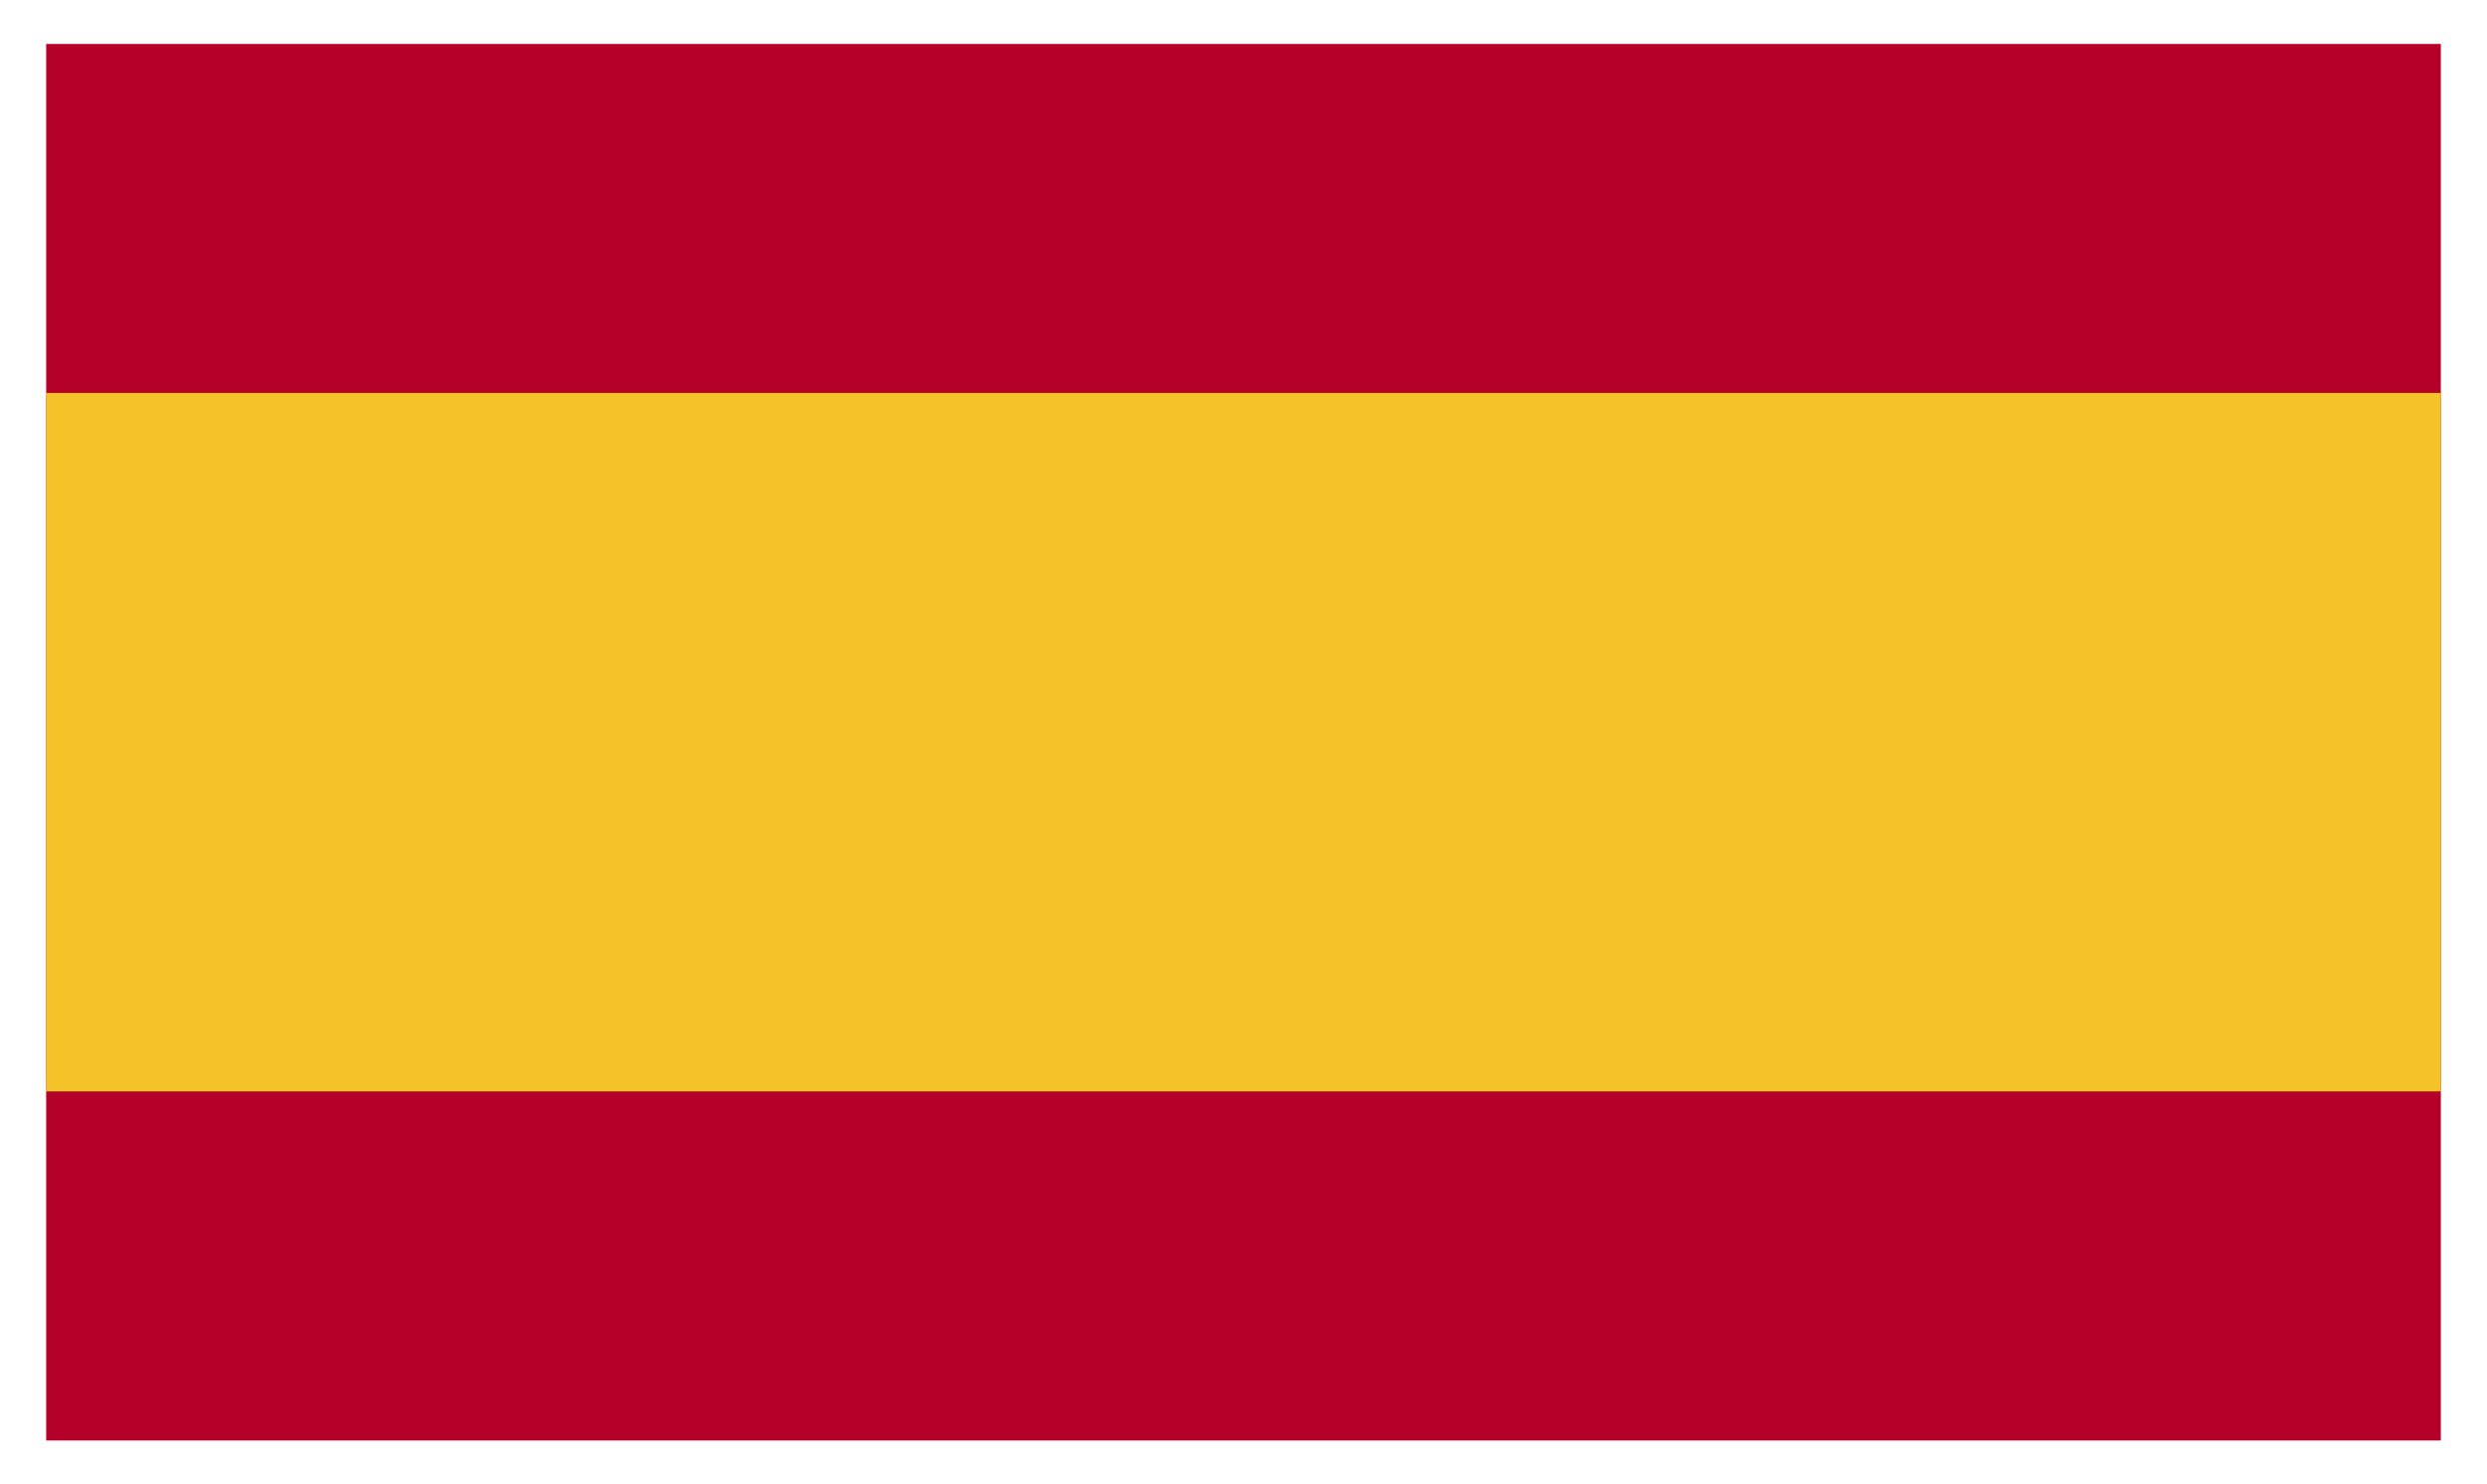
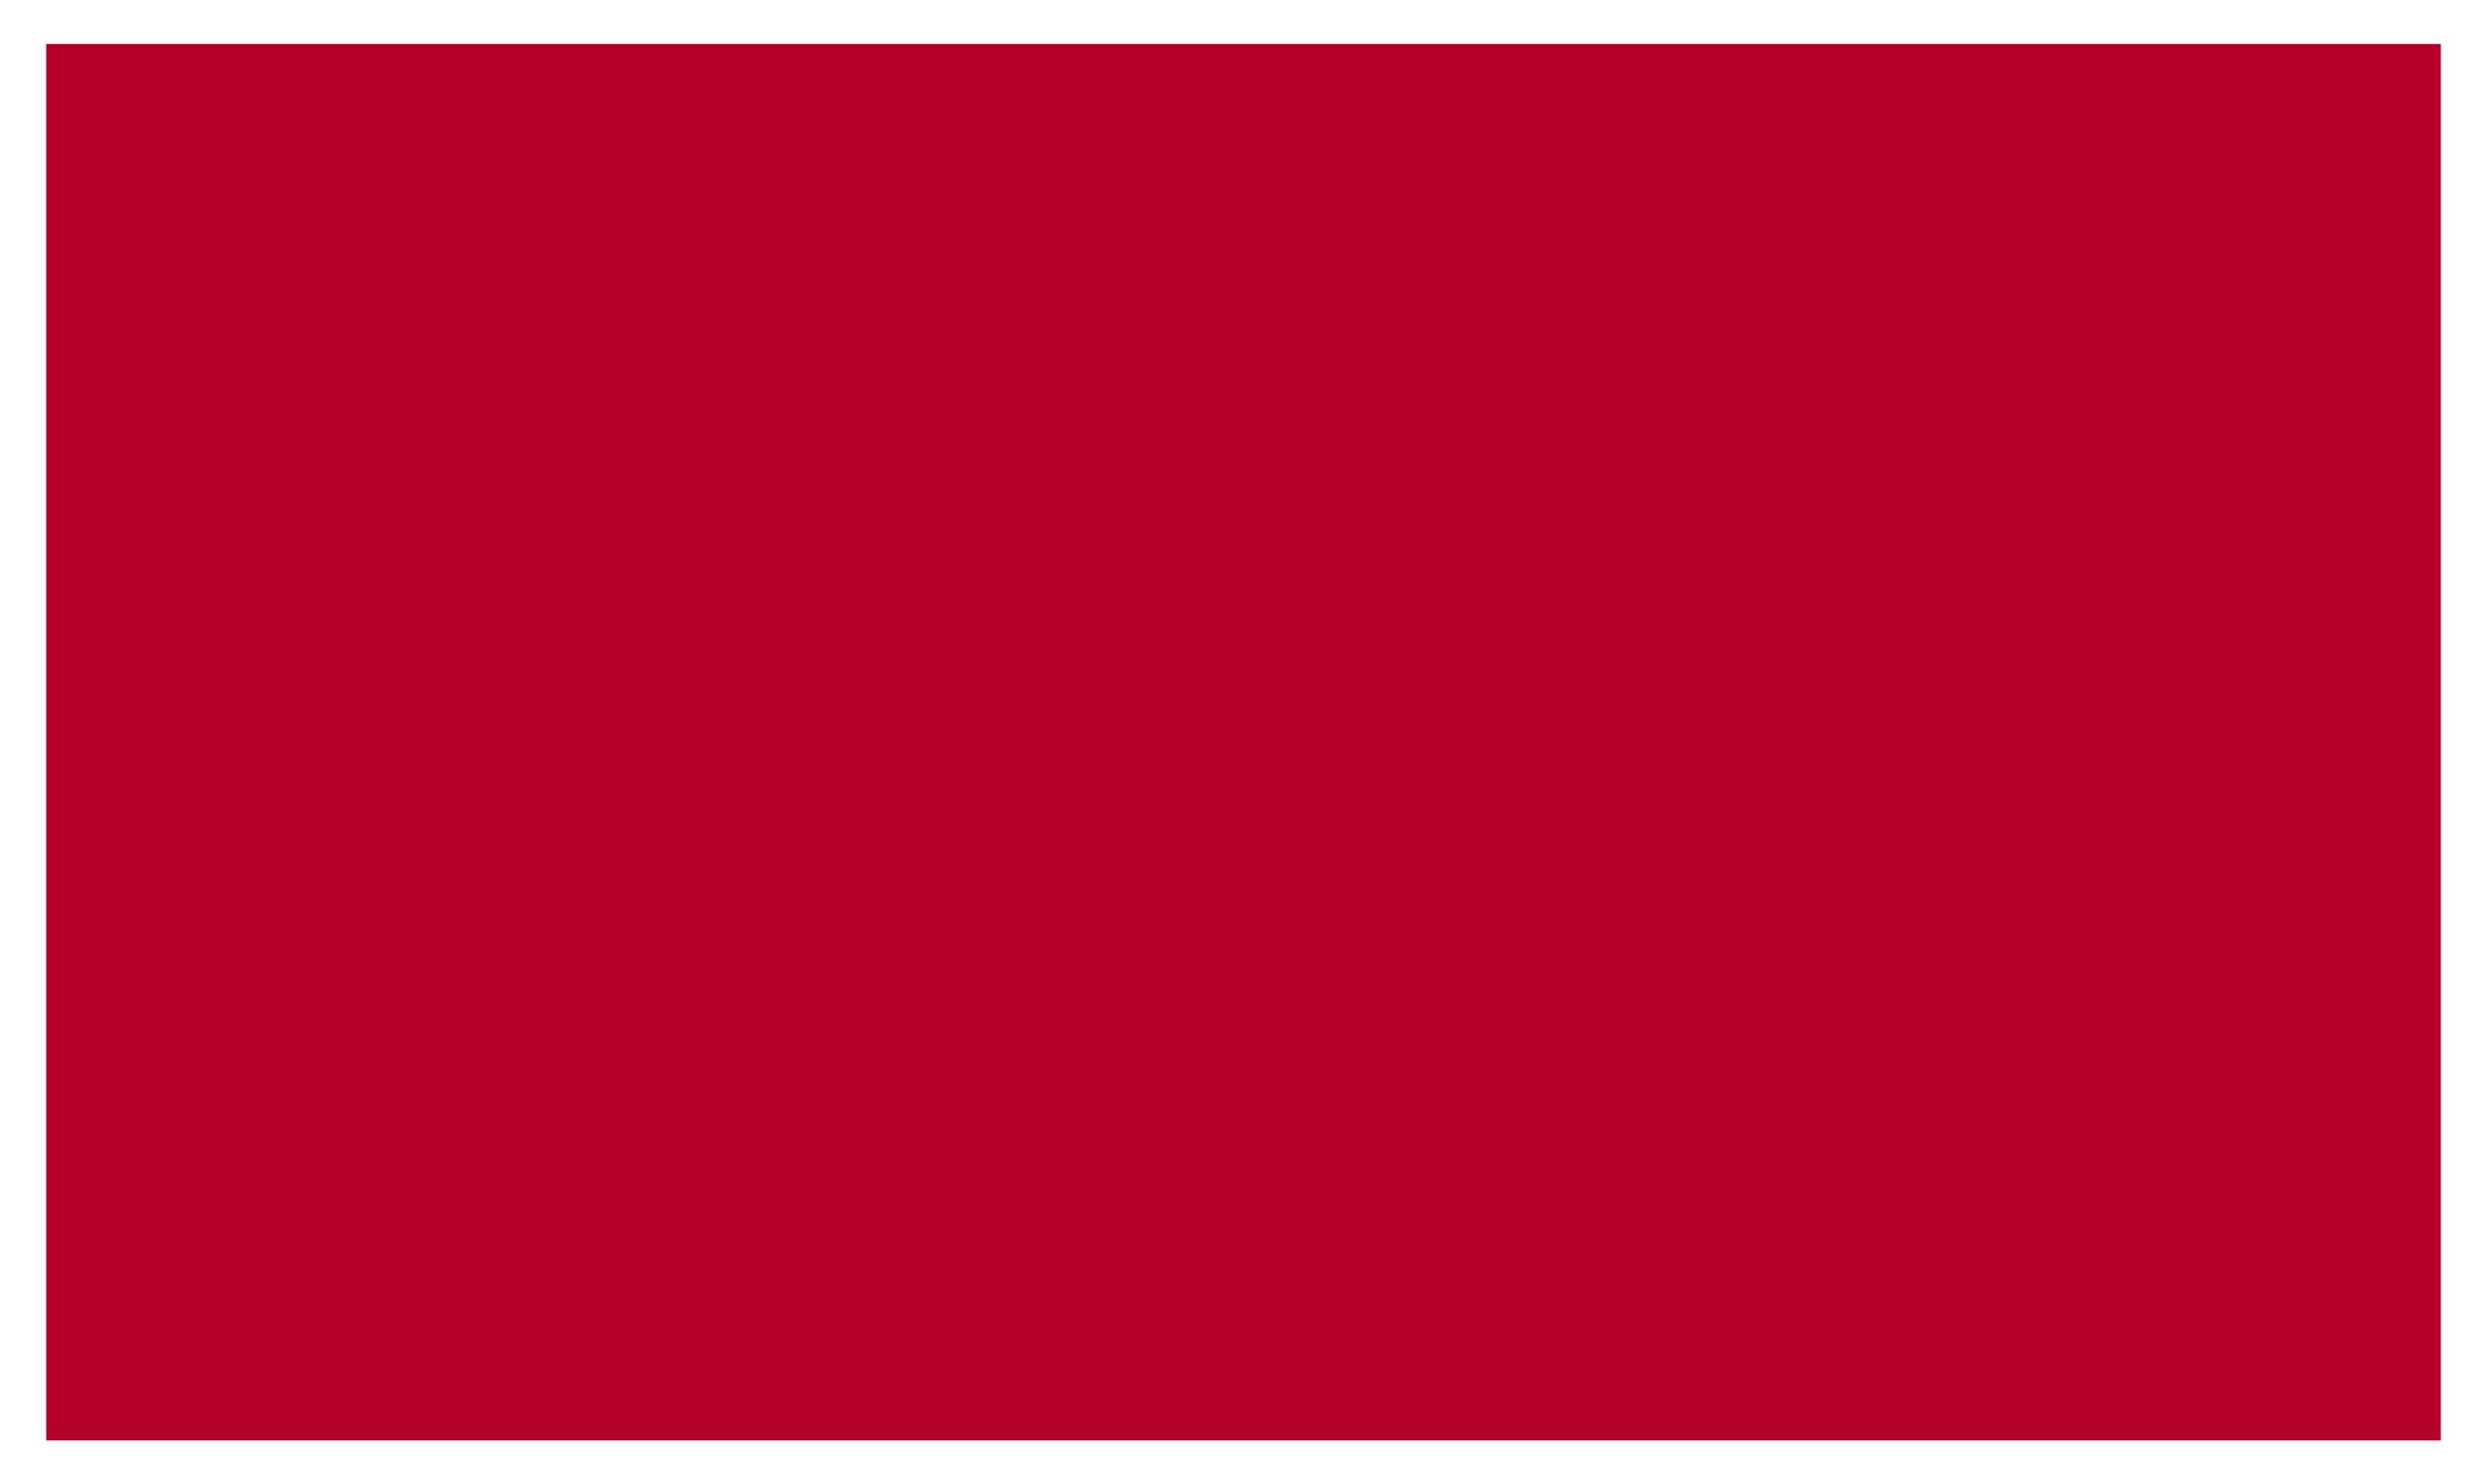
<svg xmlns="http://www.w3.org/2000/svg" xmlns:xlink="http://www.w3.org/1999/xlink" version="1.1" id="Layer_1" x="0px" y="0px" width="309.333px" height="184.667px" viewBox="0 0 309.333 184.667" enable-background="new 0 0 309.333 184.667" xml:space="preserve">
  <g id="SPAIN_2_">
    <g>
      <g>
        <defs>
          <rect id="SVGID_3_" x="5.744" y="5.465" width="297.846" height="173.737" />
        </defs>
        <clipPath id="SVGID_2_">
          <use xlink:href="#SVGID_3_" overflow="visible" />
        </clipPath>
        <g clip-path="url(#SVGID_2_)">
          <defs>
            <rect id="SVGID_5_" x="5.744" y="5.465" width="297.846" height="173.737" />
          </defs>
          <clipPath id="SVGID_4_">
            <use xlink:href="#SVGID_5_" overflow="visible" />
          </clipPath>
          <rect x="5.744" y="5.465" clip-path="url(#SVGID_4_)" fill="#B5002A" width="297.846" height="173.737" />
-           <rect x="5.744" y="48.884" clip-path="url(#SVGID_4_)" fill="#F4C327" width="297.846" height="86.881" />
        </g>
      </g>
    </g>
  </g>
</svg>